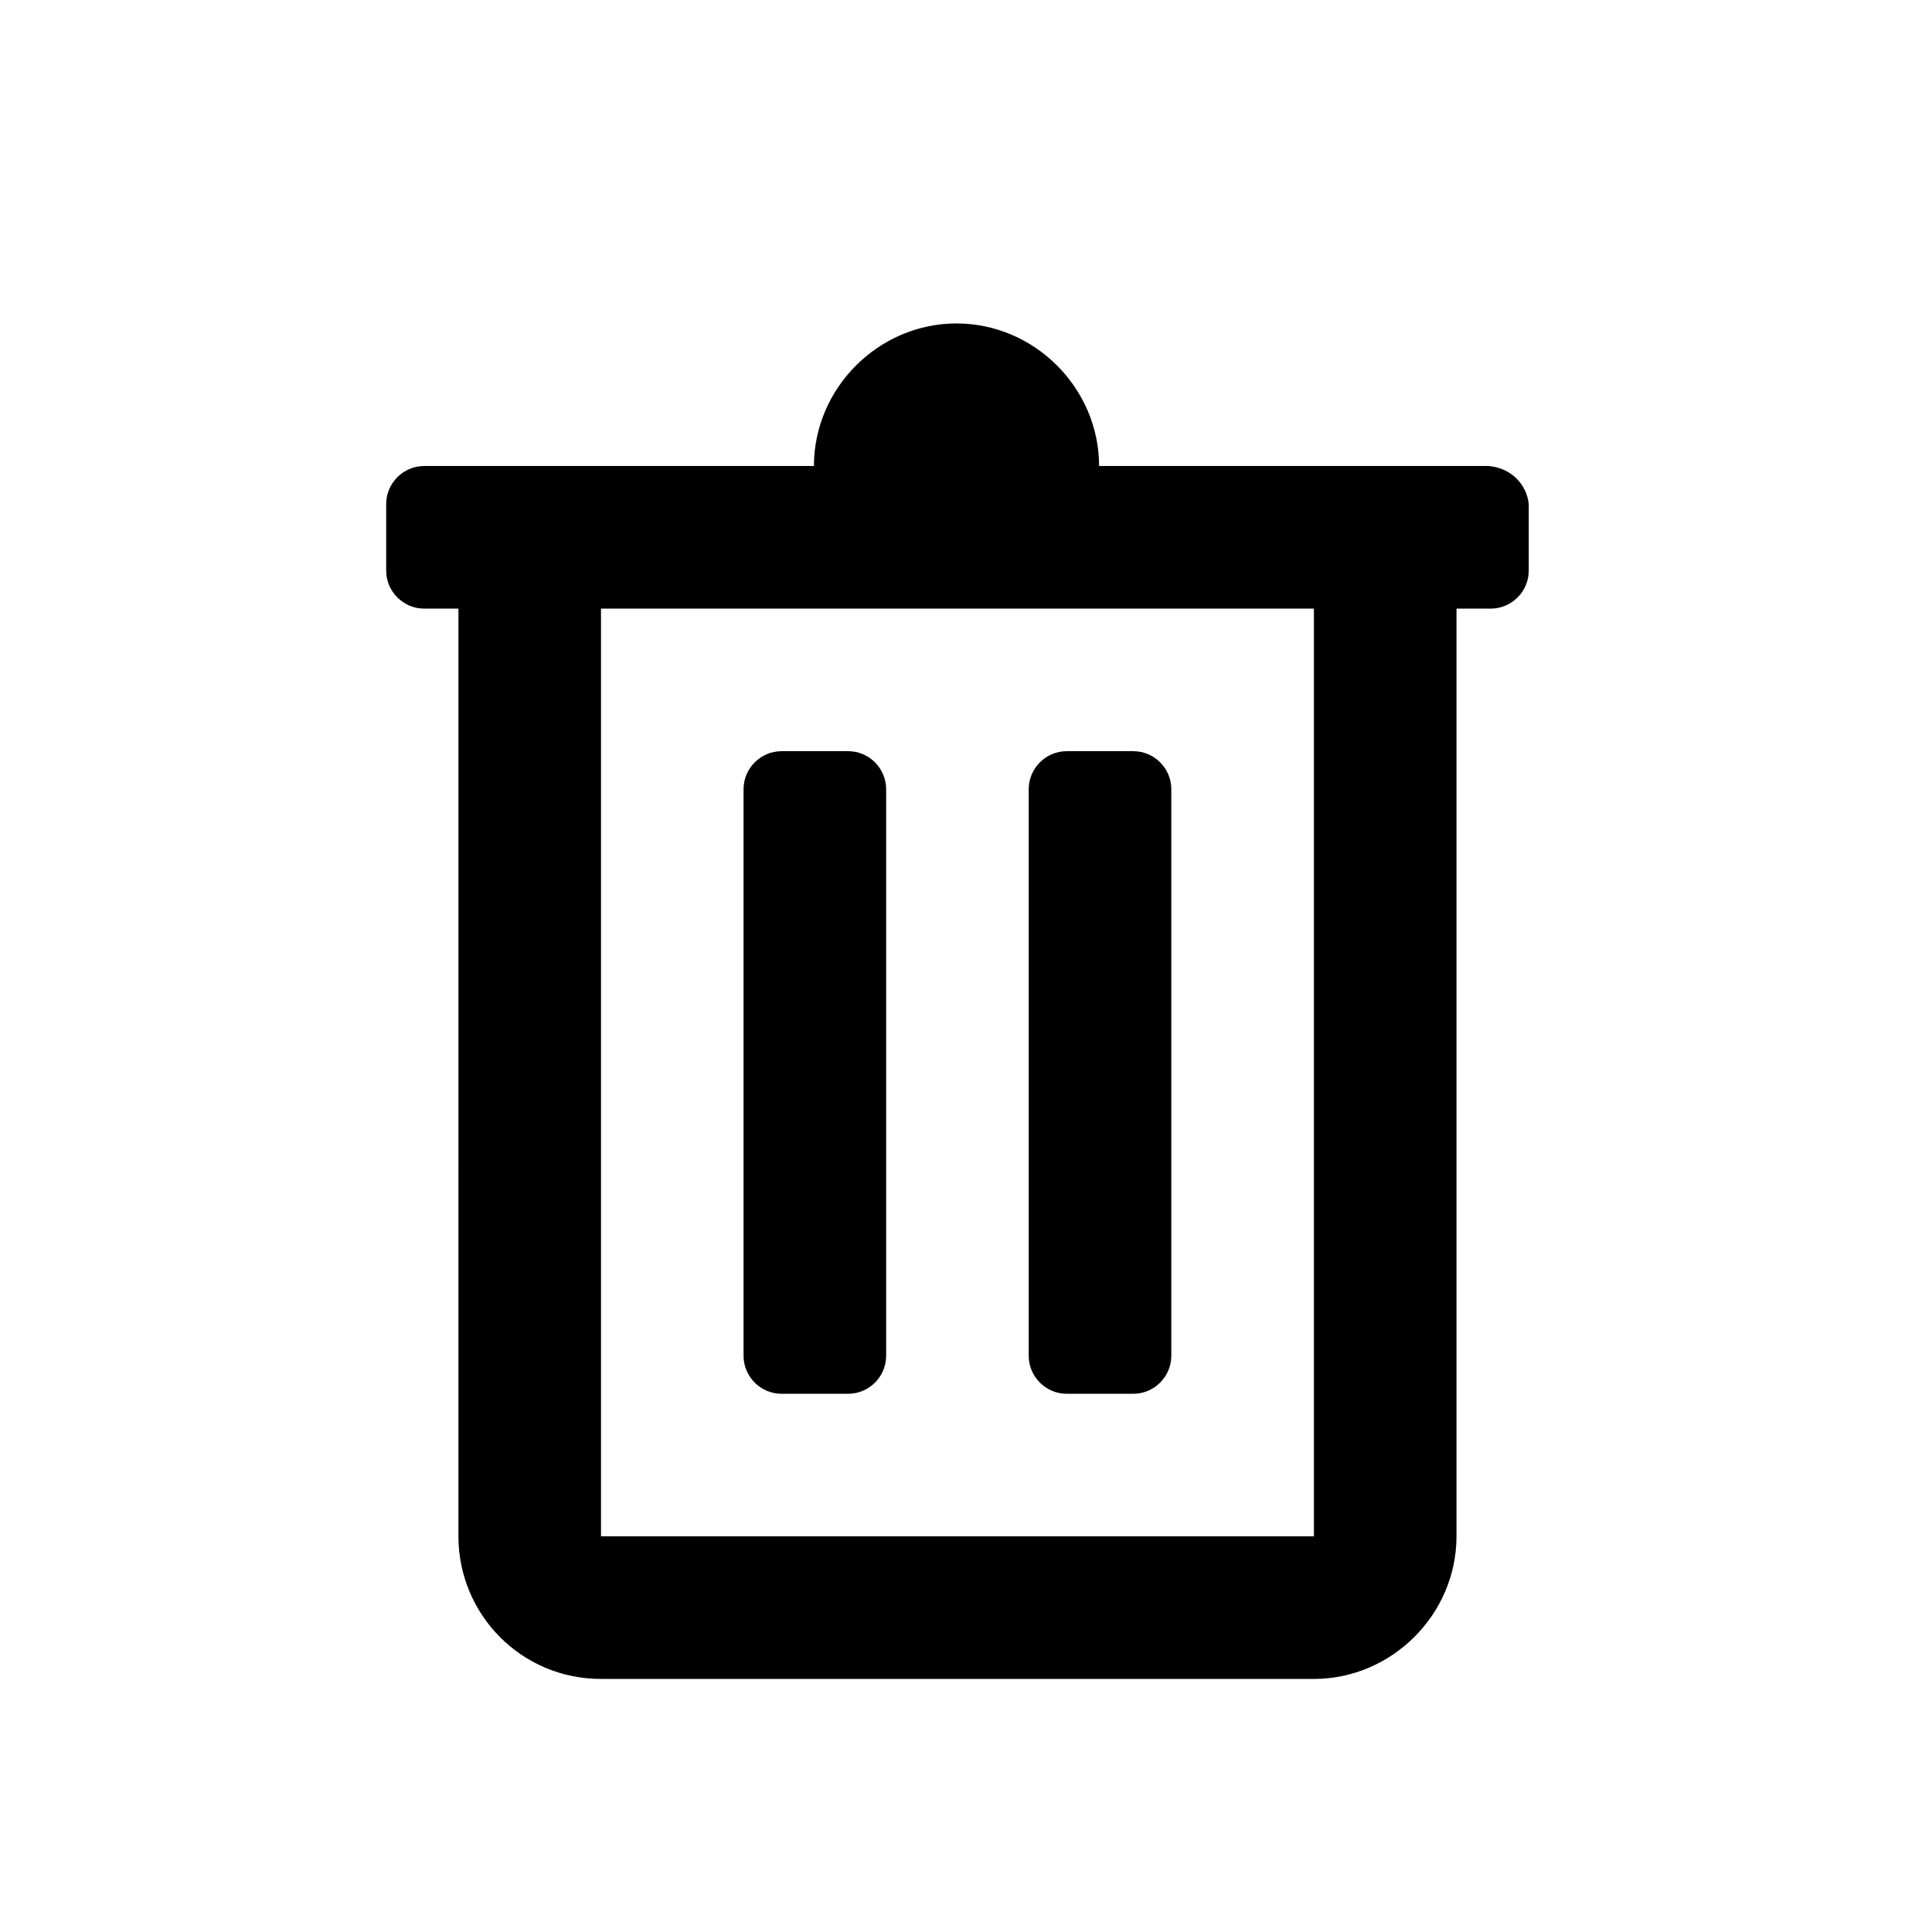
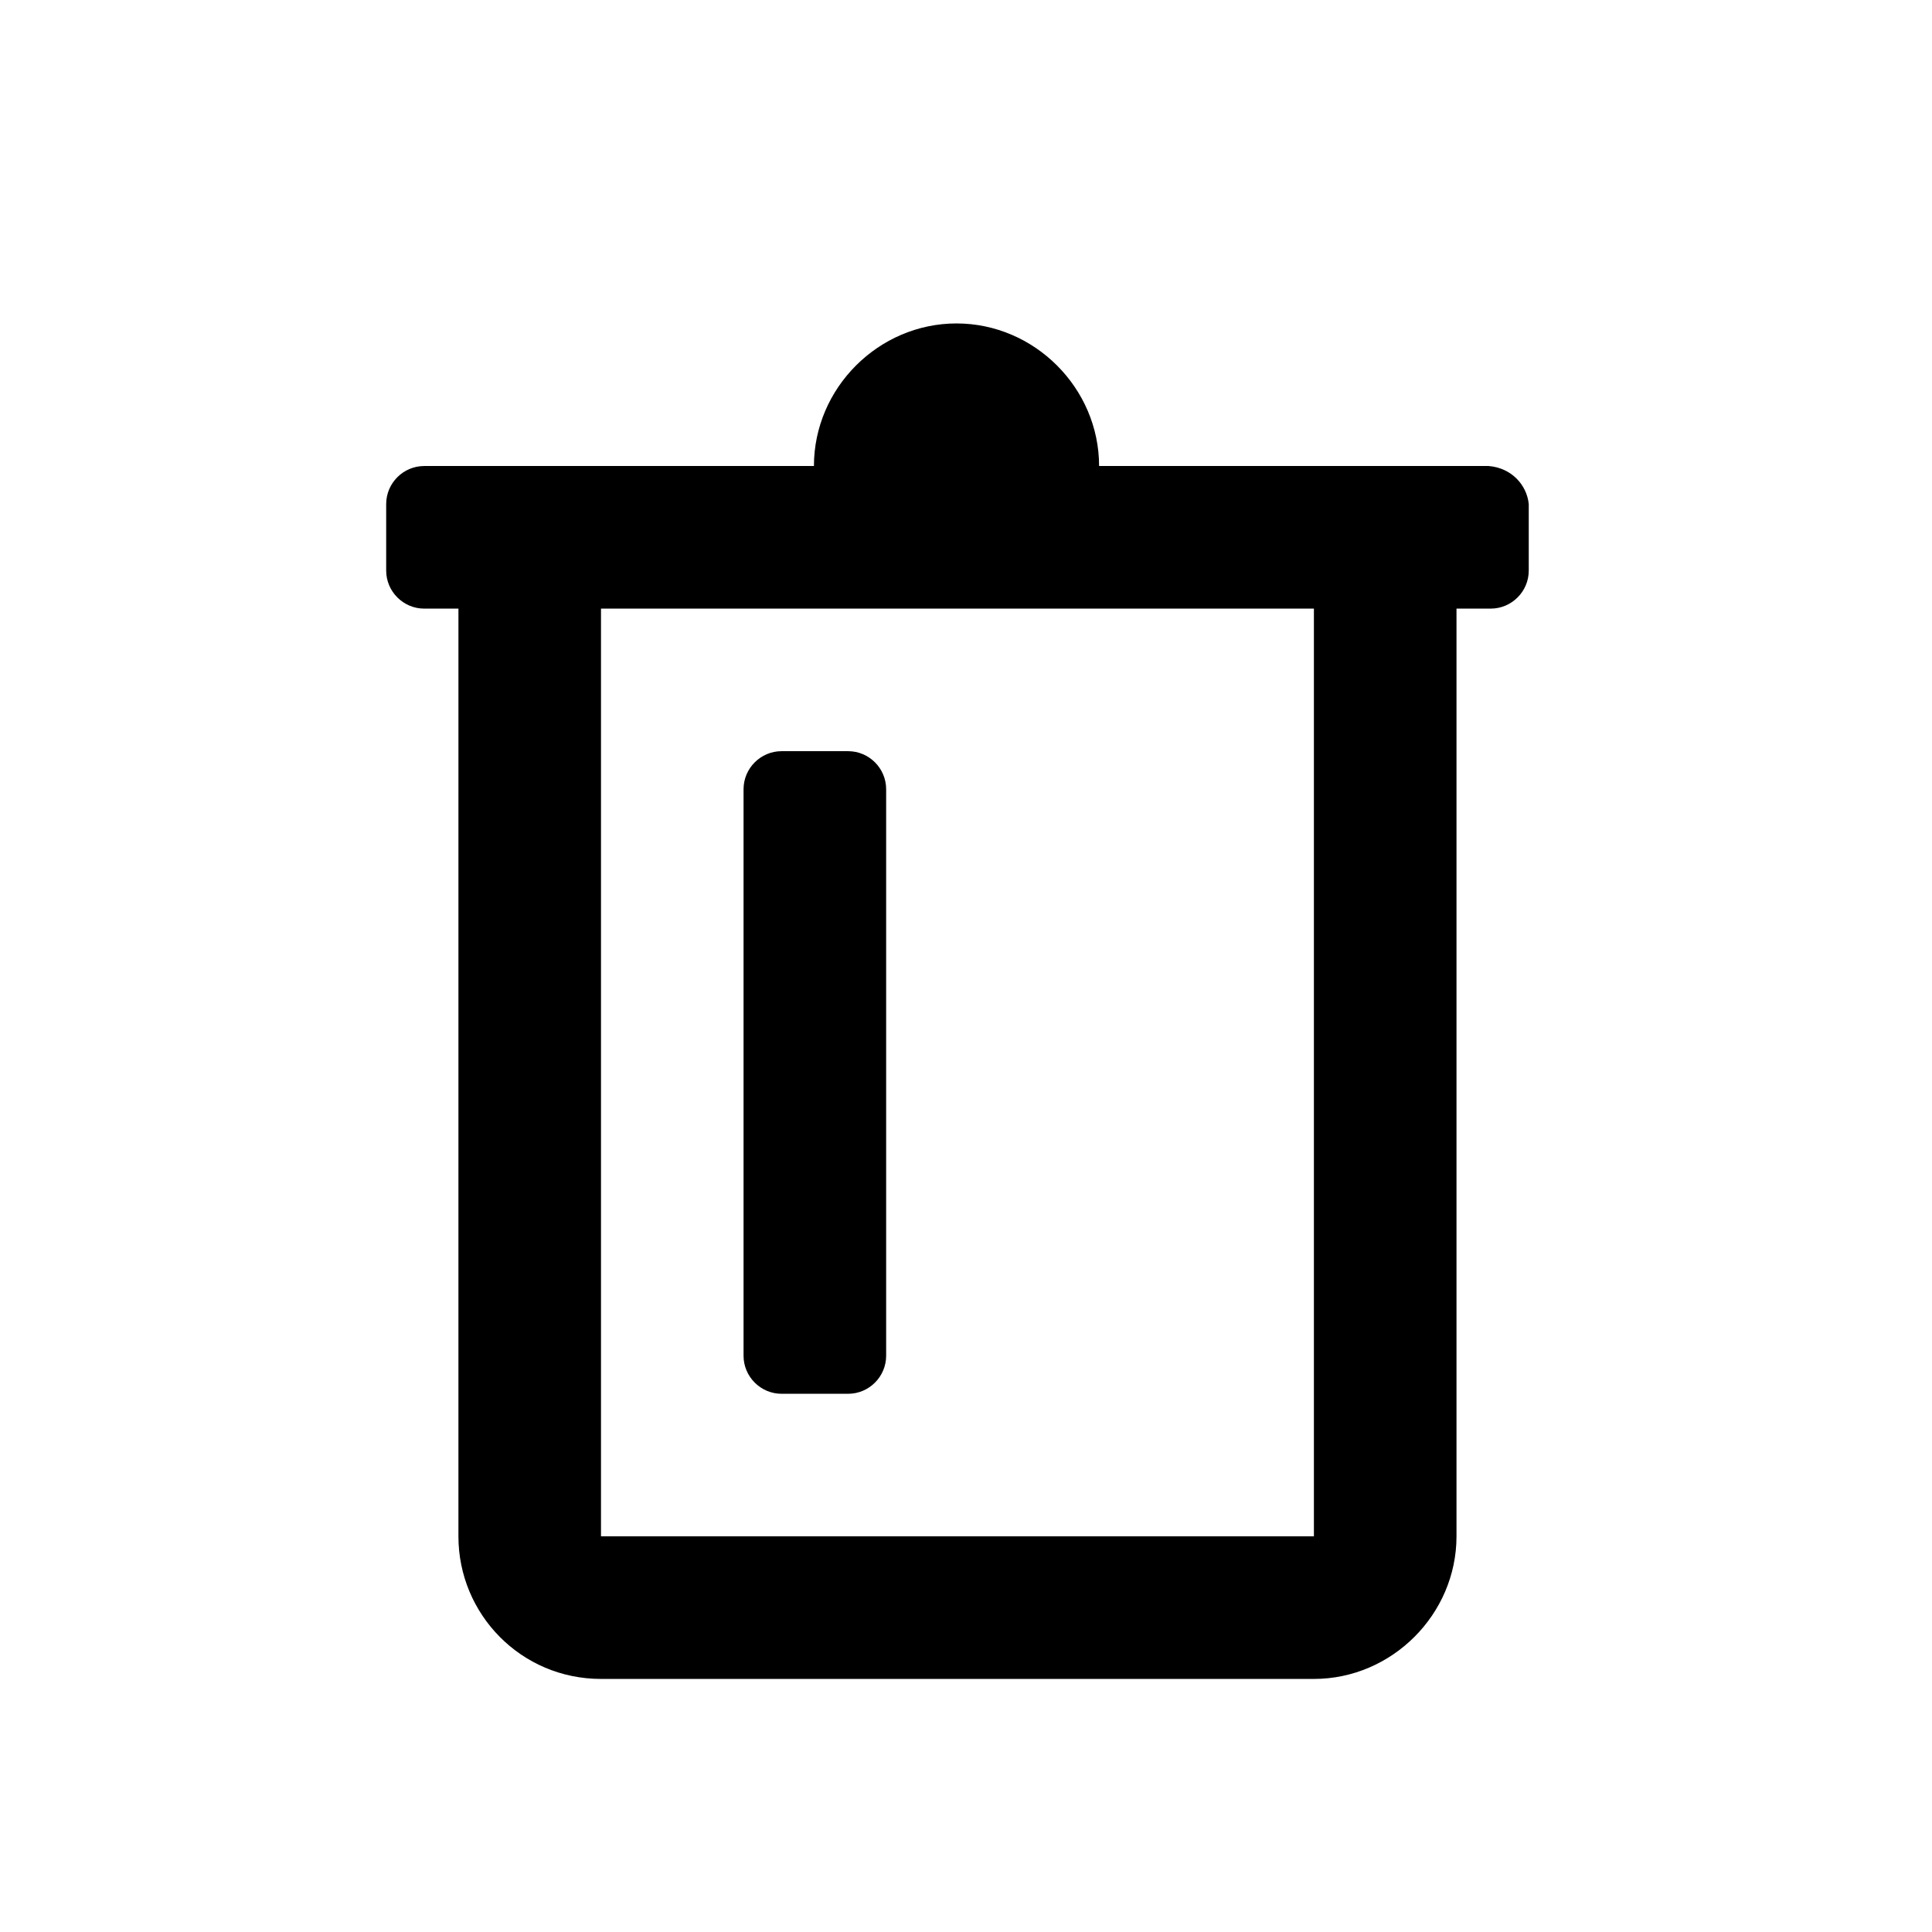
<svg xmlns="http://www.w3.org/2000/svg" fill="#000000" width="800px" height="800px" version="1.1" viewBox="144 144 512 512">
  <g>
    <path d="m368.76 343.07h-17.633c-5.543 0-10.078 4.535-10.078 10.078v150.14c0 5.543 4.535 10.078 10.078 10.078h17.633c5.543 0 10.078-4.535 10.078-10.078v-150.14c0-5.543-4.535-10.078-10.078-10.078z" />
-     <path d="m444.33 343.07h-17.633c-5.543 0-10.078 4.535-10.078 10.078v150.14c0 5.543 4.535 10.078 10.078 10.078h17.633c5.543 0 10.078-4.535 10.078-10.078v-150.14c0-5.543-4.535-10.078-10.078-10.078z" />
    <path d="m538.55 267.5h-103.28c0-20.656-17.129-37.785-37.785-37.785s-37.785 17.129-37.785 37.785h-103.28c-5.543 0-10.078 4.535-10.078 10.078v17.633c0 5.543 4.535 10.078 10.078 10.078h9.07l-0.004 245.86c0 20.656 16.625 37.785 37.785 37.785h188.93c20.656 0 37.785-17.129 37.785-37.785v-245.86h9.07c5.543 0 10.078-4.535 10.078-10.078v-17.633c-0.508-5.035-4.535-9.57-10.582-10.074zm-46.352 283.64h-188.93v-245.86h188.93z" />
  </g>
</svg>